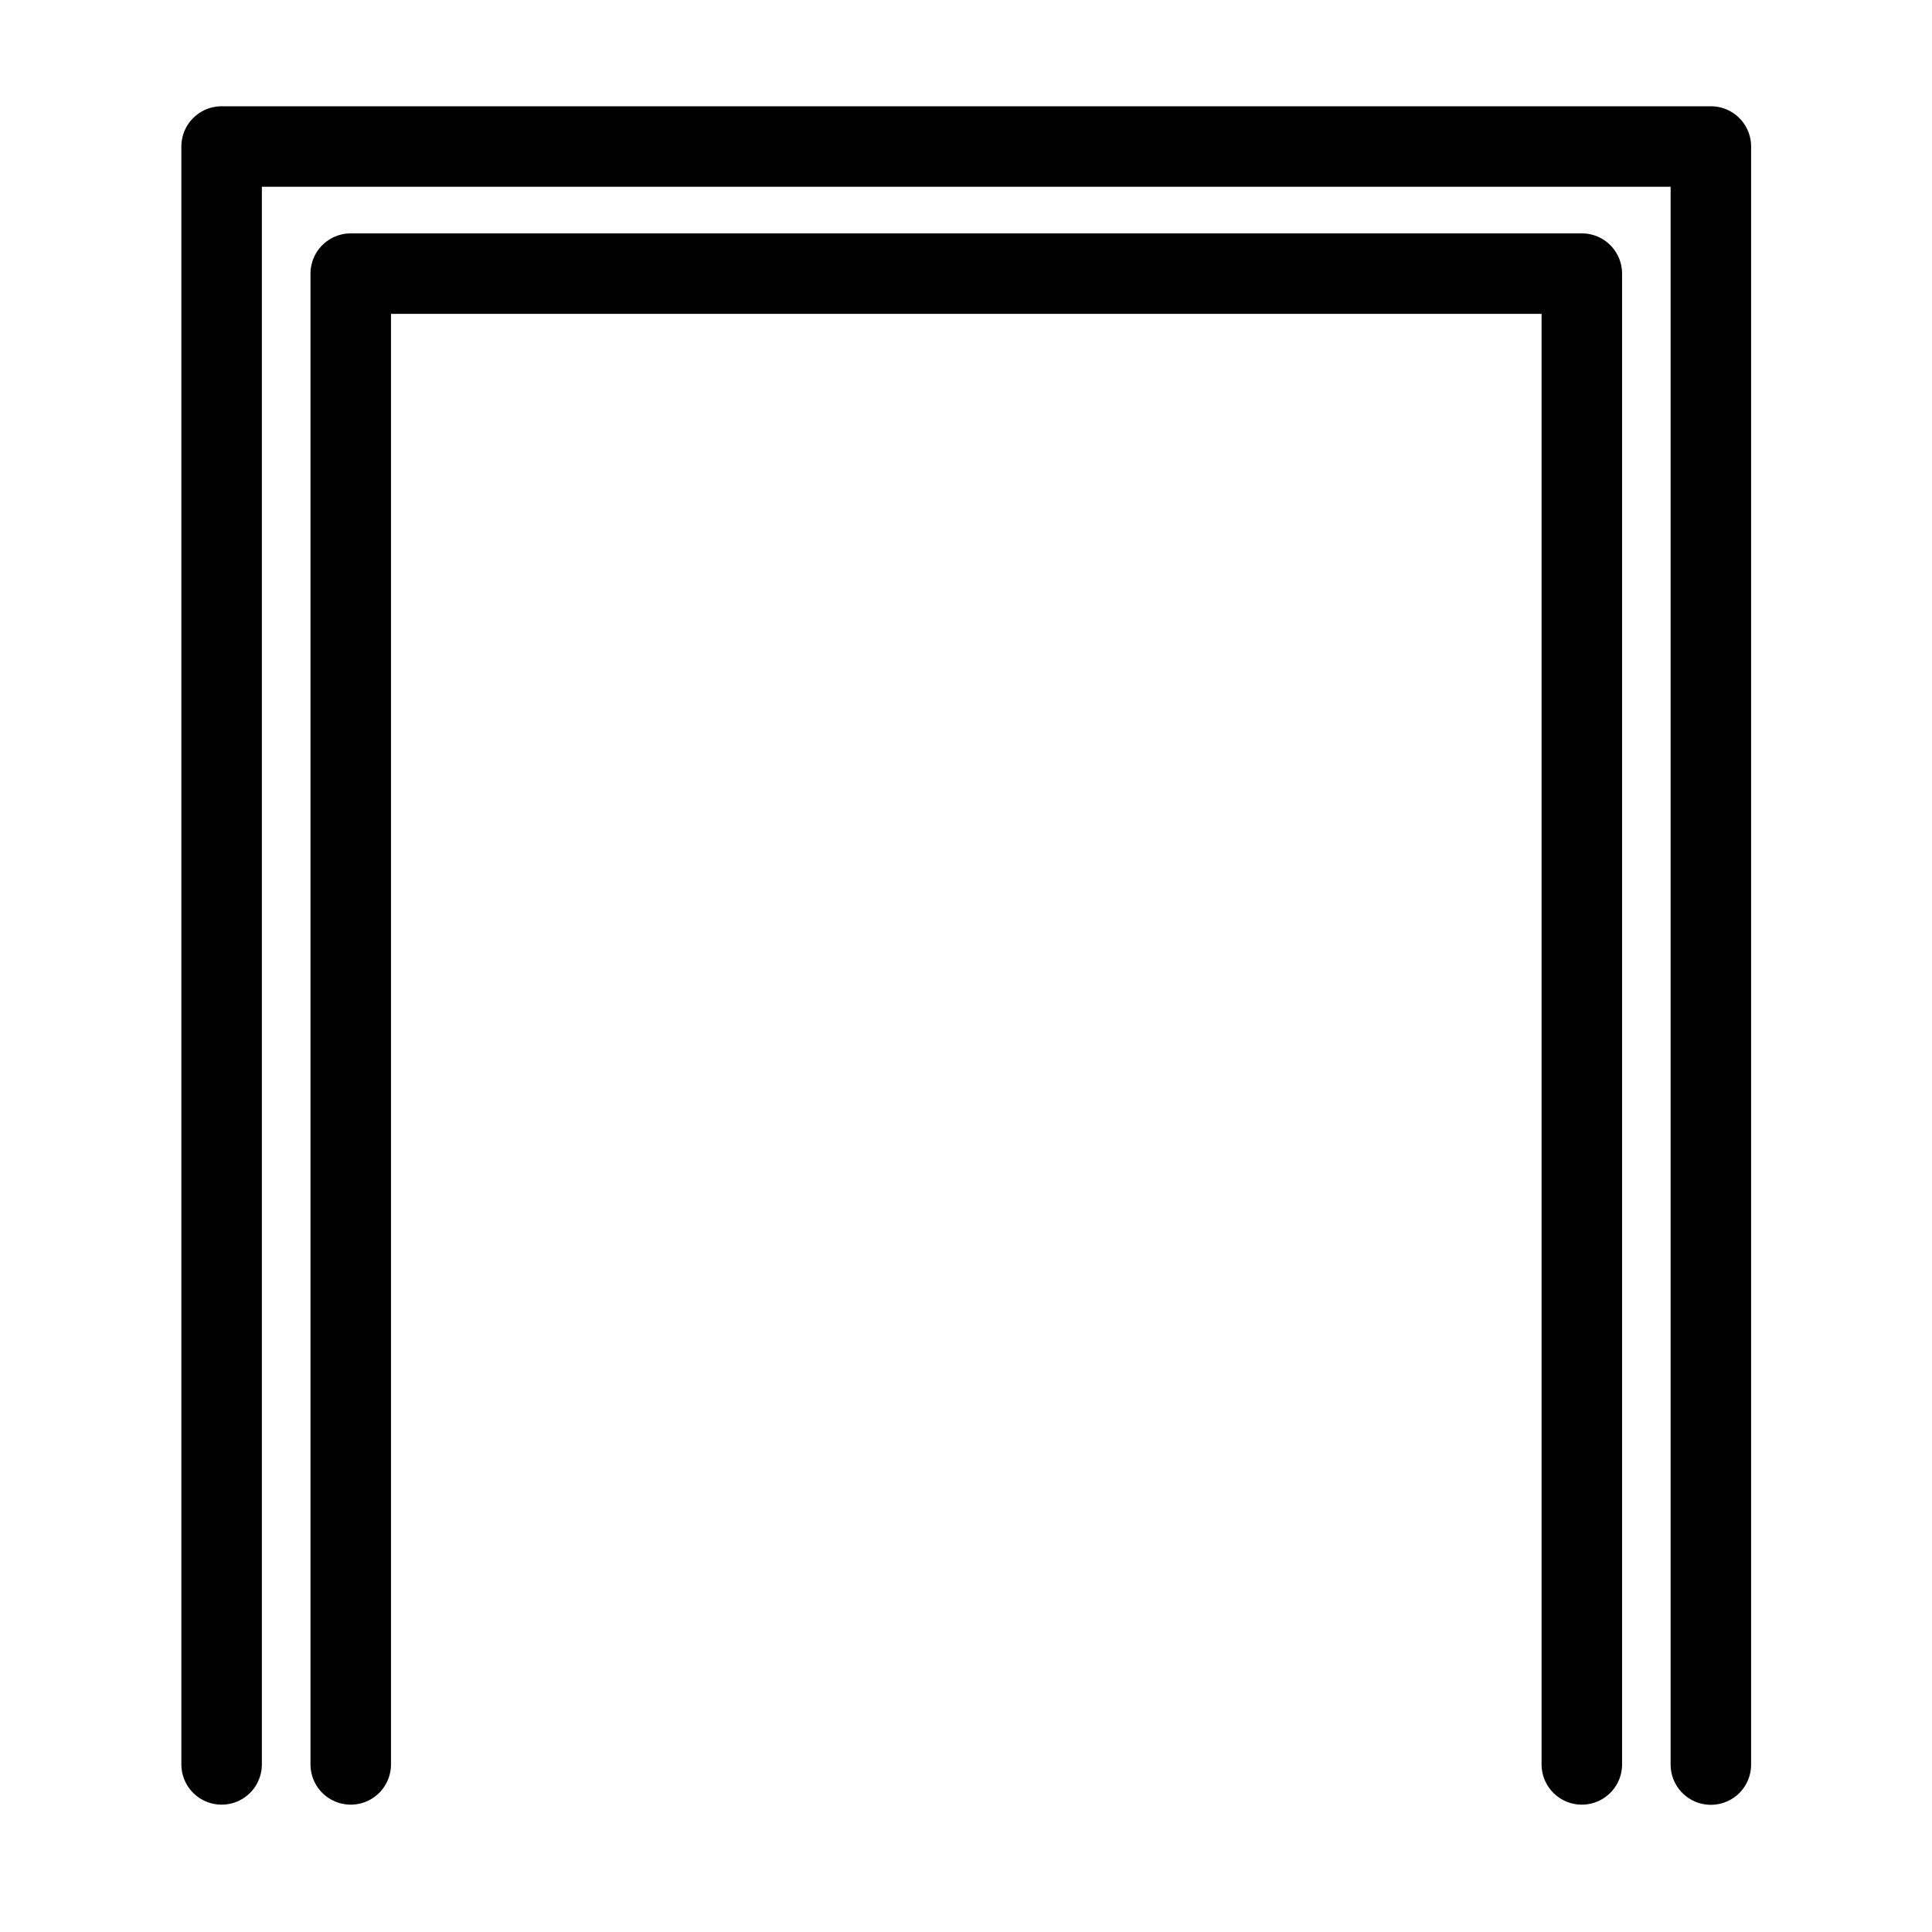
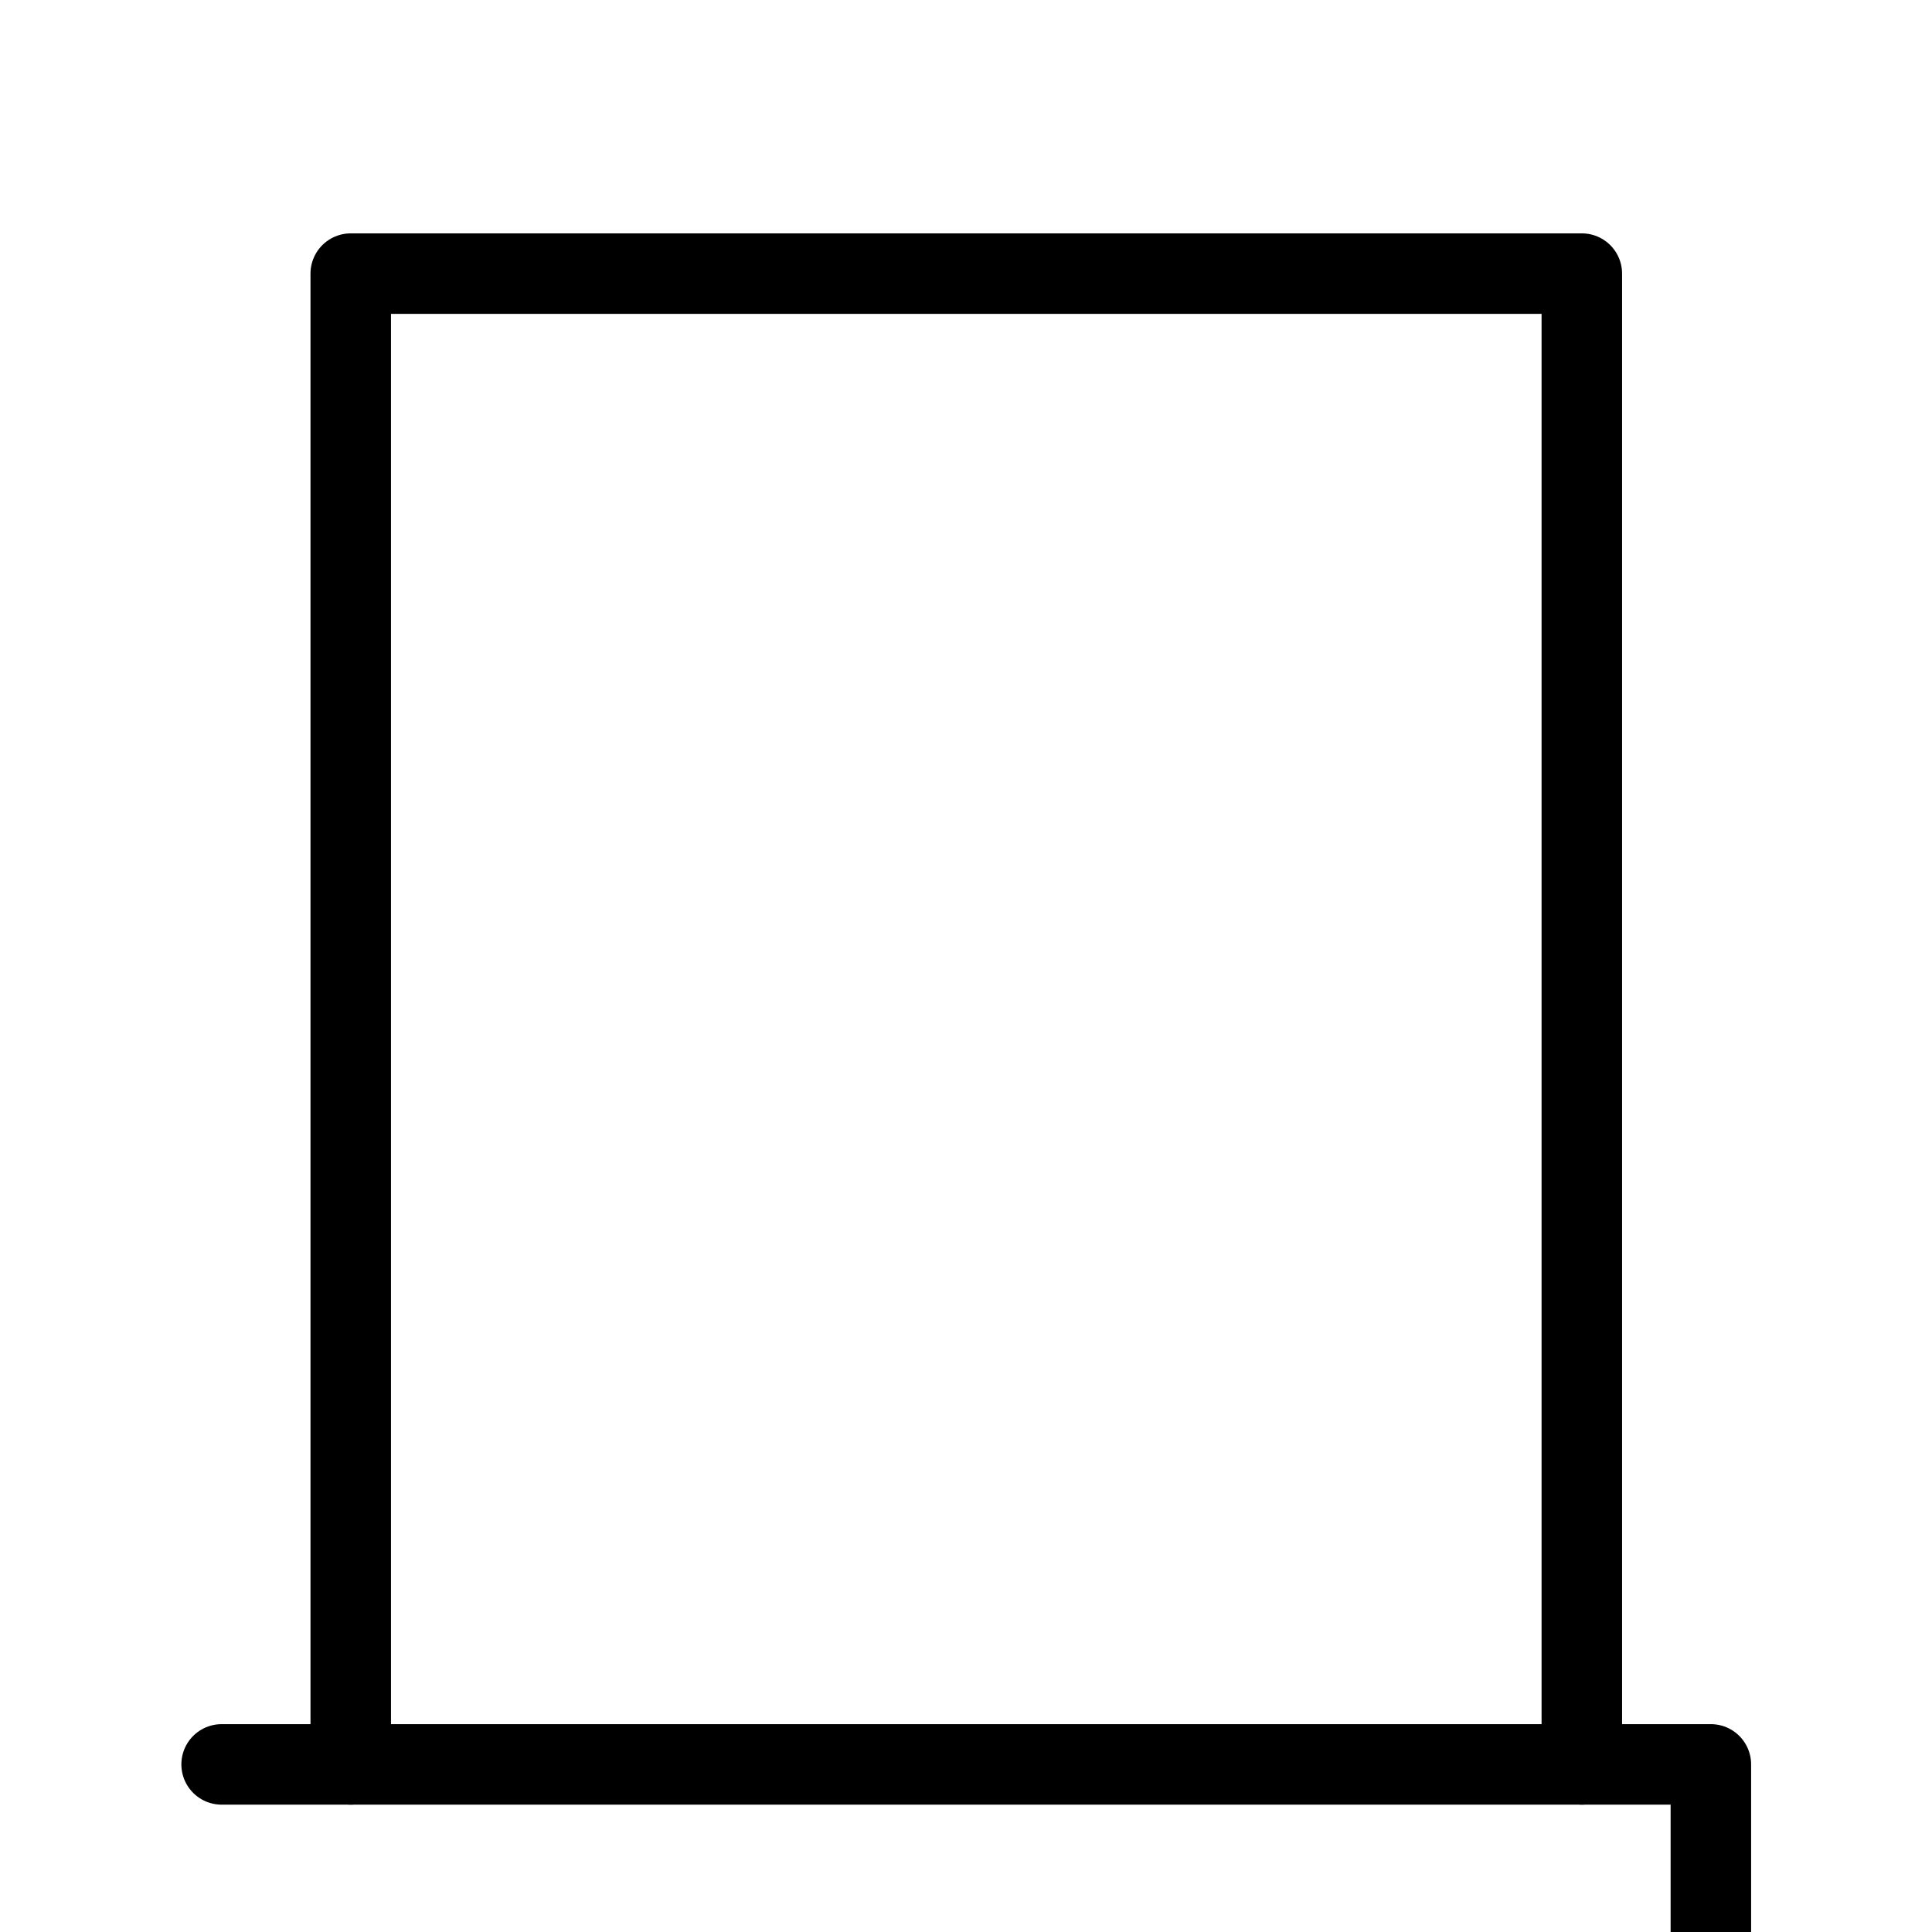
<svg xmlns="http://www.w3.org/2000/svg" width="24" height="24" viewBox="0 0 24 24">
  <defs>
    <rect width="24" height="24" fill="#ff09ef" />
  </defs>
  <g id="ico-connecting-room" transform="translate(-480 -368)">
    <g id="Group_815" transform="translate(174.84 -201.444)">
      <line x2="19.745" stroke="#000" stroke-width="1" />
-       <path d="M16.469,22.348V2.25h18.5v20.1" transform="translate(291.444 569.014)" fill="none" stroke="#000" stroke-linecap="round" stroke-linejoin="round" stroke-width="1" />
+       <path d="M16.469,22.348h18.5v20.1" transform="translate(291.444 569.014)" fill="none" stroke="#000" stroke-linecap="round" stroke-linejoin="round" stroke-width="1" />
      <path d="M45.823,33.212V14.693H30.53V33.212" transform="translate(278.987 558.15)" fill="none" stroke="#000" stroke-linecap="round" stroke-linejoin="round" stroke-width="1" />
-       <line y2="18.519" stroke="#000" stroke-width="1" />
-       <line y1="9.025" stroke="#000" stroke-width="1" />
      <line y1="9.025" stroke="#000" stroke-width="1" />
      <line y1="5.41" stroke="#000" stroke-width="1" />
      <line y1="5.41" stroke="#000" stroke-width="1" />
      <line y1="9.025" stroke="#000" stroke-width="1" />
      <line y1="9.025" stroke="#000" stroke-width="1" />
      <line y1="5.41" stroke="#000" stroke-width="1" />
-       <line y1="5.41" stroke="#000" stroke-width="1" />
      <line x1="4.193" stroke="#000" stroke-width="1" />
-       <line x2="4.193" stroke="#000" stroke-width="1" />
      <line x1="4.193" stroke="#000" stroke-width="1" />
      <line x2="4.193" stroke="#000" stroke-width="1" />
      <line x2="4.193" stroke="#000" stroke-width="1" />
      <line x1="4.193" stroke="#000" stroke-width="1" />
-       <line x2="4.193" stroke="#000" stroke-width="1" />
      <line x1="4.193" stroke="#000" stroke-width="1" />
    </g>
  </g>
</svg>